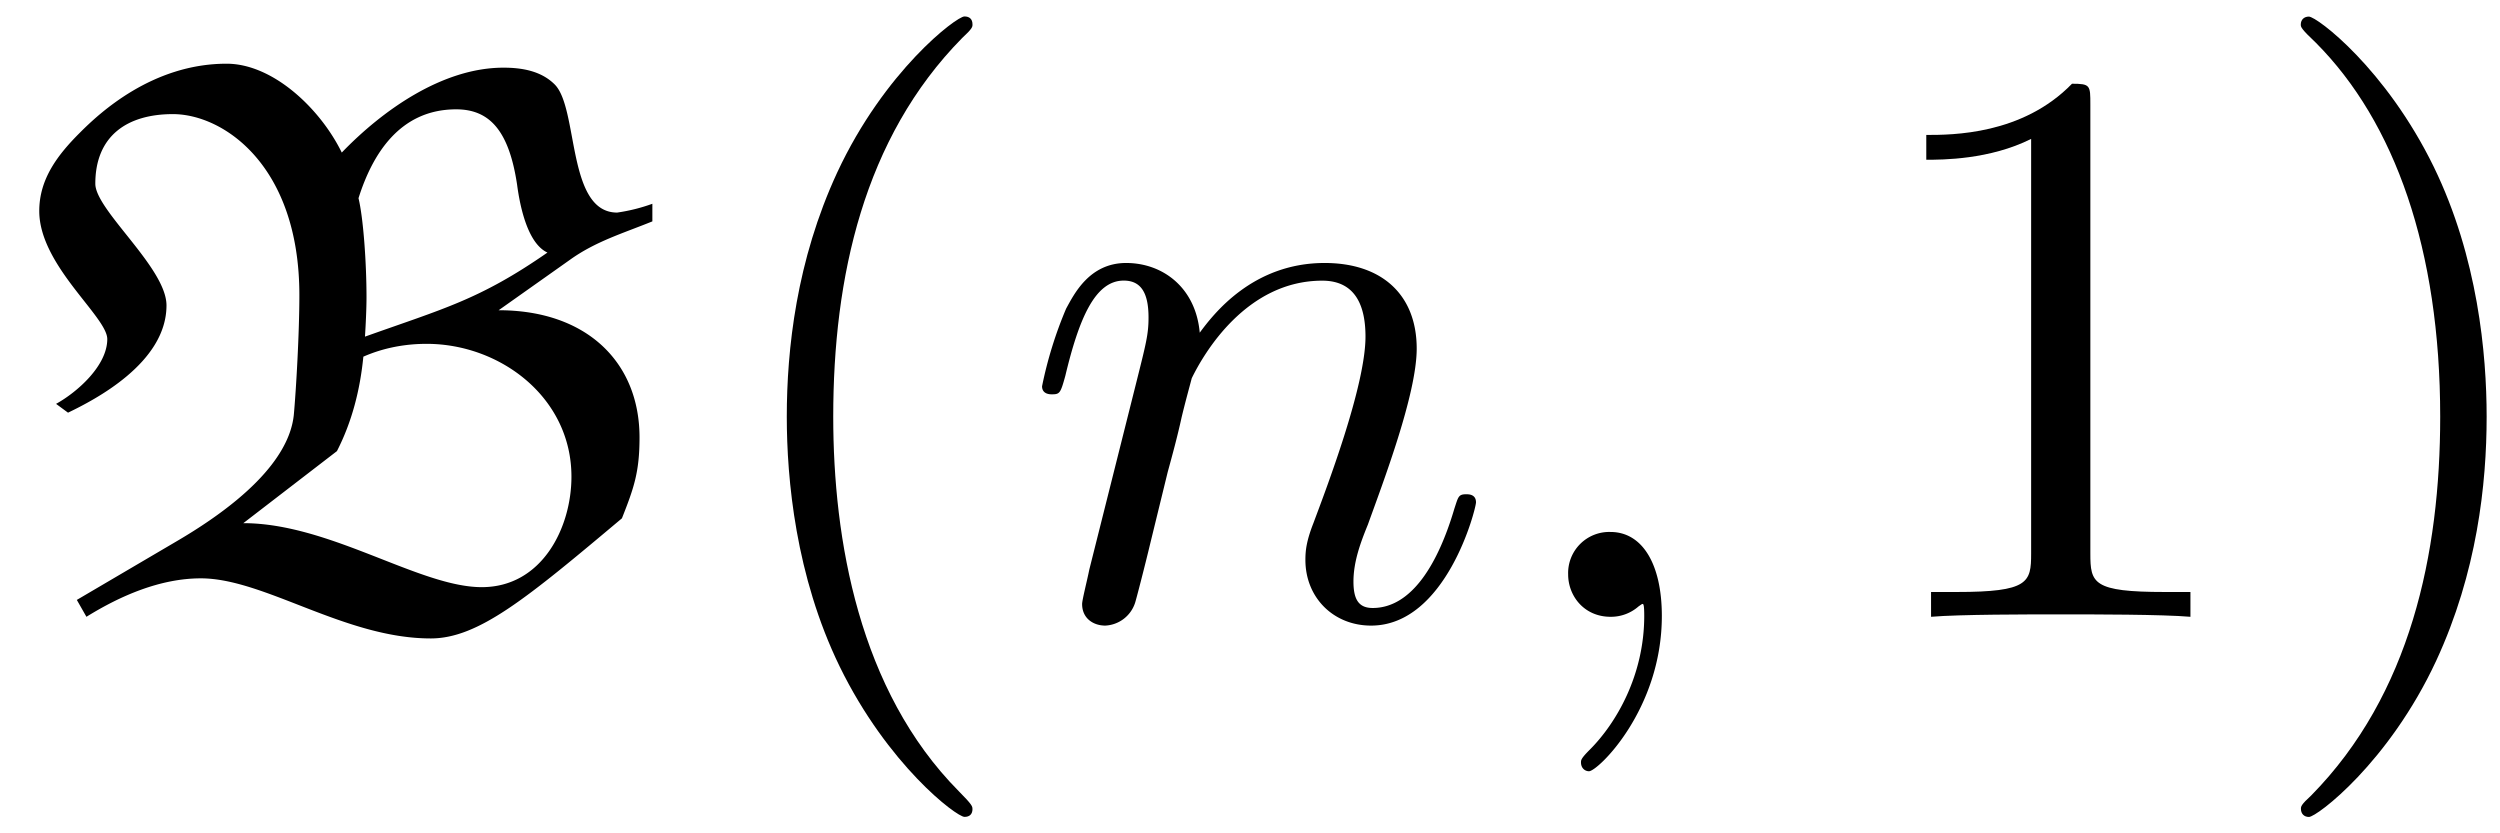
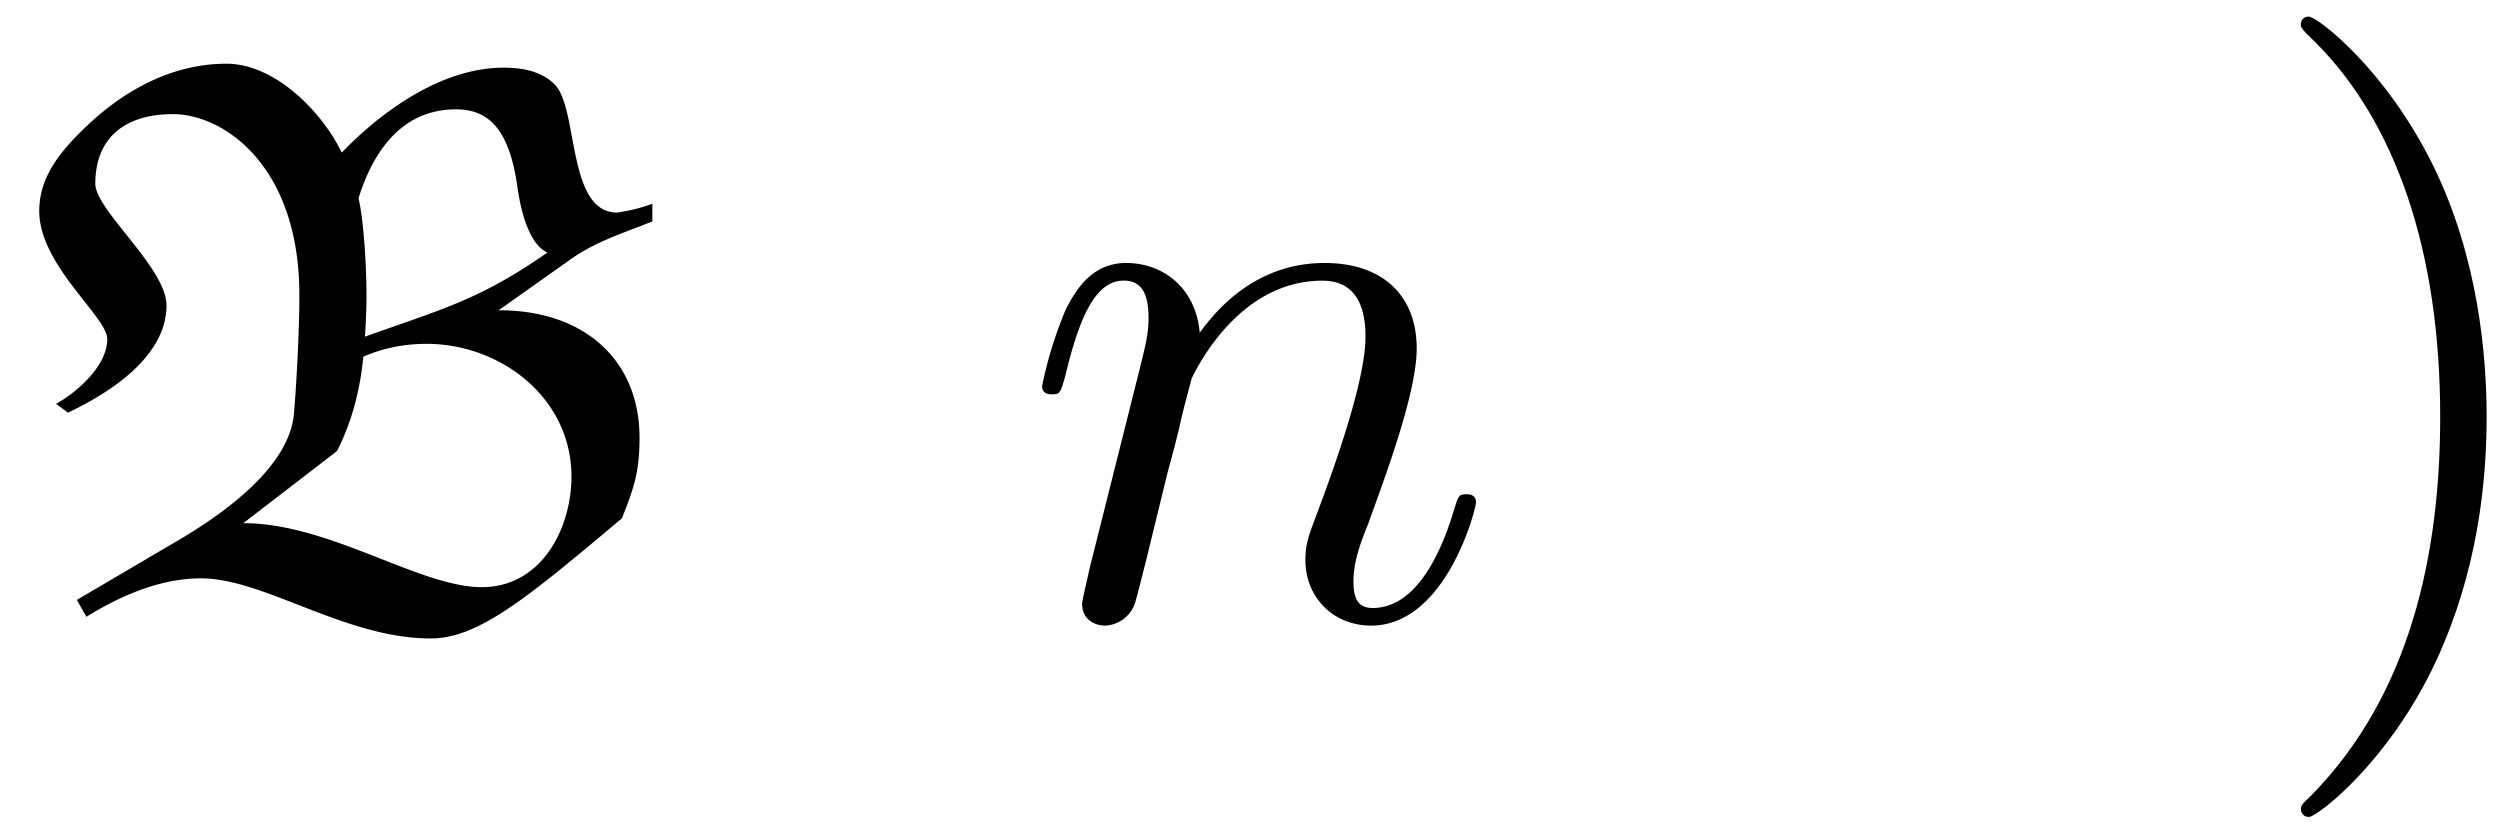
<svg xmlns="http://www.w3.org/2000/svg" xmlns:xlink="http://www.w3.org/1999/xlink" width="57" height="19" viewBox="1872.02 1482.992 34.072 11.357">
  <defs>
-     <path id="g1-59" d="M2.215-.01c0-.72-.273-1.146-.699-1.146a.56.56 0 0 0-.578.578c0 .294.218.578.578.578a.57.57 0 0 0 .382-.142c.033-.022.044-.033.055-.033s.022.011.022.164c0 .807-.382 1.462-.742 1.822-.12.12-.12.142-.12.174 0 .077.054.12.109.12.12 0 .993-.84.993-2.116" />
    <path id="g1-110" d="M.96-.644c-.033.164-.098.415-.098.47 0 .196.153.294.316.294a.45.45 0 0 0 .404-.305c.01-.022.142-.535.207-.808l.24-.982c.066-.24.131-.48.186-.73.043-.186.13-.502.141-.546.164-.338.742-1.33 1.779-1.33.49 0 .589.403.589.763 0 .676-.535 2.073-.71 2.542-.098.25-.109.381-.109.501 0 .513.382.895.895.895 1.025 0 1.43-1.593 1.43-1.68 0-.11-.1-.11-.132-.11-.109 0-.109.034-.163.197C5.716-.73 5.356-.12 4.822-.12c-.186 0-.262-.11-.262-.36 0-.273.098-.535.196-.775.208-.578.666-1.778.666-2.4 0-.73-.47-1.167-1.255-1.167-.982 0-1.516.698-1.702.95-.054-.612-.501-.95-1.003-.95s-.71.426-.818.622a5.5 5.5 0 0 0-.328 1.058c0 .11.11.11.131.11.11 0 .12-.012.186-.252.185-.774.403-1.298.796-1.298.218 0 .338.142.338.502 0 .23-.032.35-.174.916z" />
    <path id="g0-66" d="M5.87.295c.654 0 1.32-.557 2.606-1.637.164-.414.24-.633.24-1.102 0-1.025-.72-1.734-1.92-1.734l.971-.687c.35-.251.72-.36 1.124-.524v-.24a2.4 2.4 0 0 1-.48.12c-.687 0-.524-1.418-.851-1.746-.185-.185-.447-.229-.698-.229-.83 0-1.647.579-2.204 1.157-.294-.6-.938-1.211-1.57-1.211-1.015 0-1.735.676-1.997.938-.306.305-.556.633-.556 1.07 0 .74.927 1.44.927 1.745 0 .36-.404.72-.698.883l.163.12c.36-.174 1.342-.676 1.342-1.462 0-.512-.97-1.298-.97-1.658 0-.654.436-.949 1.057-.949.688 0 1.724.698 1.724 2.466 0 .512-.044 1.287-.076 1.636-.033.305-.24.927-1.604 1.724L1.047-.23l.131.23c.458-.284 1.004-.524 1.56-.524.862 0 1.964.819 3.131.819m-.895-4.113c.01-.153.021-.382.021-.535 0-.469-.043-1.08-.109-1.352.186-.59.557-1.211 1.331-1.211.458 0 .72.294.83 1.025.043.327.152.807.414.927-.927.644-1.418.764-2.487 1.146m-.382 1.56c.207-.404.316-.84.36-1.287.272-.12.567-.175.862-.175 1.003 0 1.974.73 1.974 1.81 0 .7-.404 1.506-1.222 1.506-.85 0-2.072-.872-3.25-.872z" />
-     <path id="g2-40" d="M3.61 2.618c0-.033 0-.054-.185-.24-1.363-1.374-1.712-3.436-1.712-5.105 0-1.898.414-3.797 1.756-5.16.142-.131.142-.153.142-.186 0-.076-.044-.109-.11-.109-.108 0-1.09.742-1.734 2.127-.556 1.2-.687 2.411-.687 3.328 0 .85.12 2.17.72 3.403.655 1.342 1.593 2.051 1.702 2.051.065 0 .109-.032.109-.109" />
    <path id="g2-41" d="M3.153-2.727c0-.851-.12-2.171-.72-3.404C1.778-7.473.84-8.18.73-8.18c-.066 0-.11.043-.11.108 0 .033 0 .055.208.251C1.9-6.742 2.52-5.007 2.52-2.727c0 1.865-.404 3.785-1.756 5.16-.142.13-.142.152-.142.185 0 .066.043.11.109.11.109 0 1.09-.743 1.734-2.128.557-1.2.688-2.41.688-3.327" />
-     <path id="g2-49" d="M3.207-6.982c0-.262 0-.283-.25-.283-.677.698-1.637.698-1.986.698v.338c.218 0 .862 0 1.429-.284v5.651c0 .393-.033.524-1.015.524h-.349V0c.382-.033 1.331-.033 1.768-.033s1.385 0 1.767.033v-.338h-.35c-.981 0-1.014-.12-1.014-.524z" />
  </defs>
  <g id="page1">
    <use xlink:href="#g0-66" x="1872.02" y="1491.398" />
    <use xlink:href="#g2-40" x="1881.663" y="1491.398" />
    <use xlink:href="#g1-110" x="1885.906" y="1491.398" />
    <use xlink:href="#g1-59" x="1892.454" y="1491.398" />
    <use xlink:href="#g2-49" x="1897.302" y="1491.398" />
    <use xlink:href="#g2-41" x="1902.757" y="1491.398" />
  </g>
  <script type="text/ecmascript">if(window.parent.postMessage)window.parent.postMessage("3.70313|42.75|14.25|"+window.location,"*");</script>
</svg>